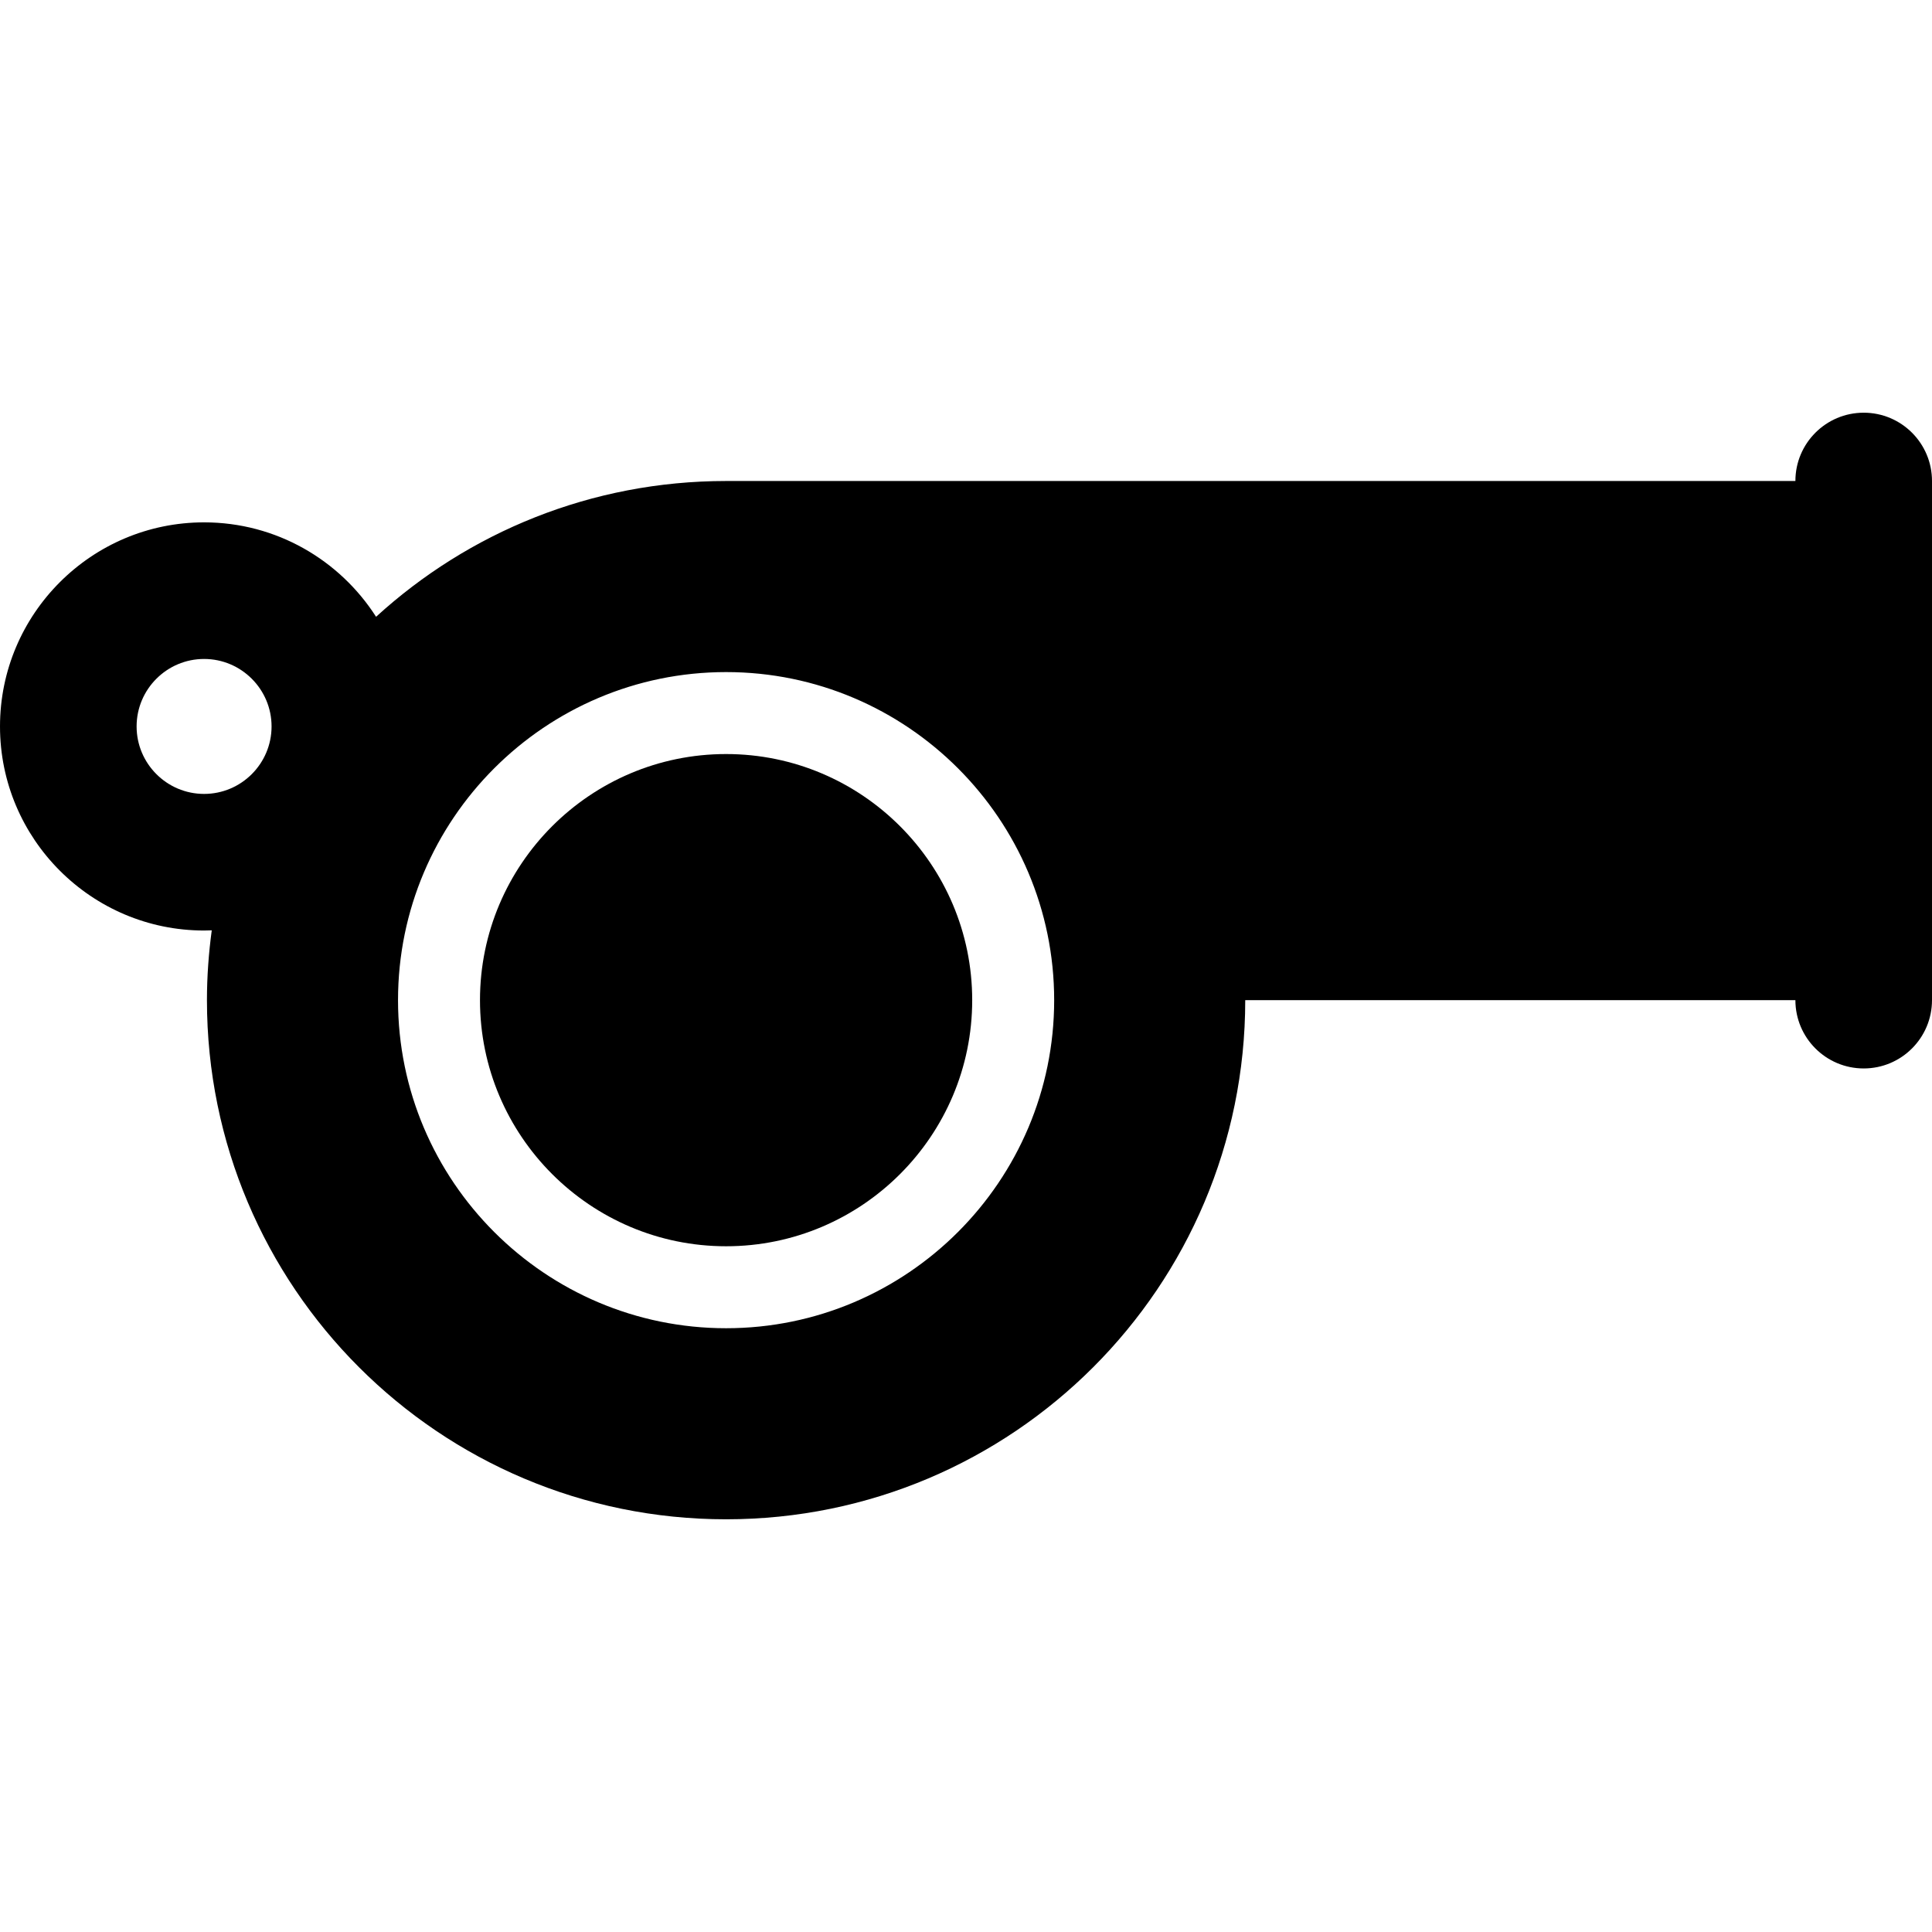
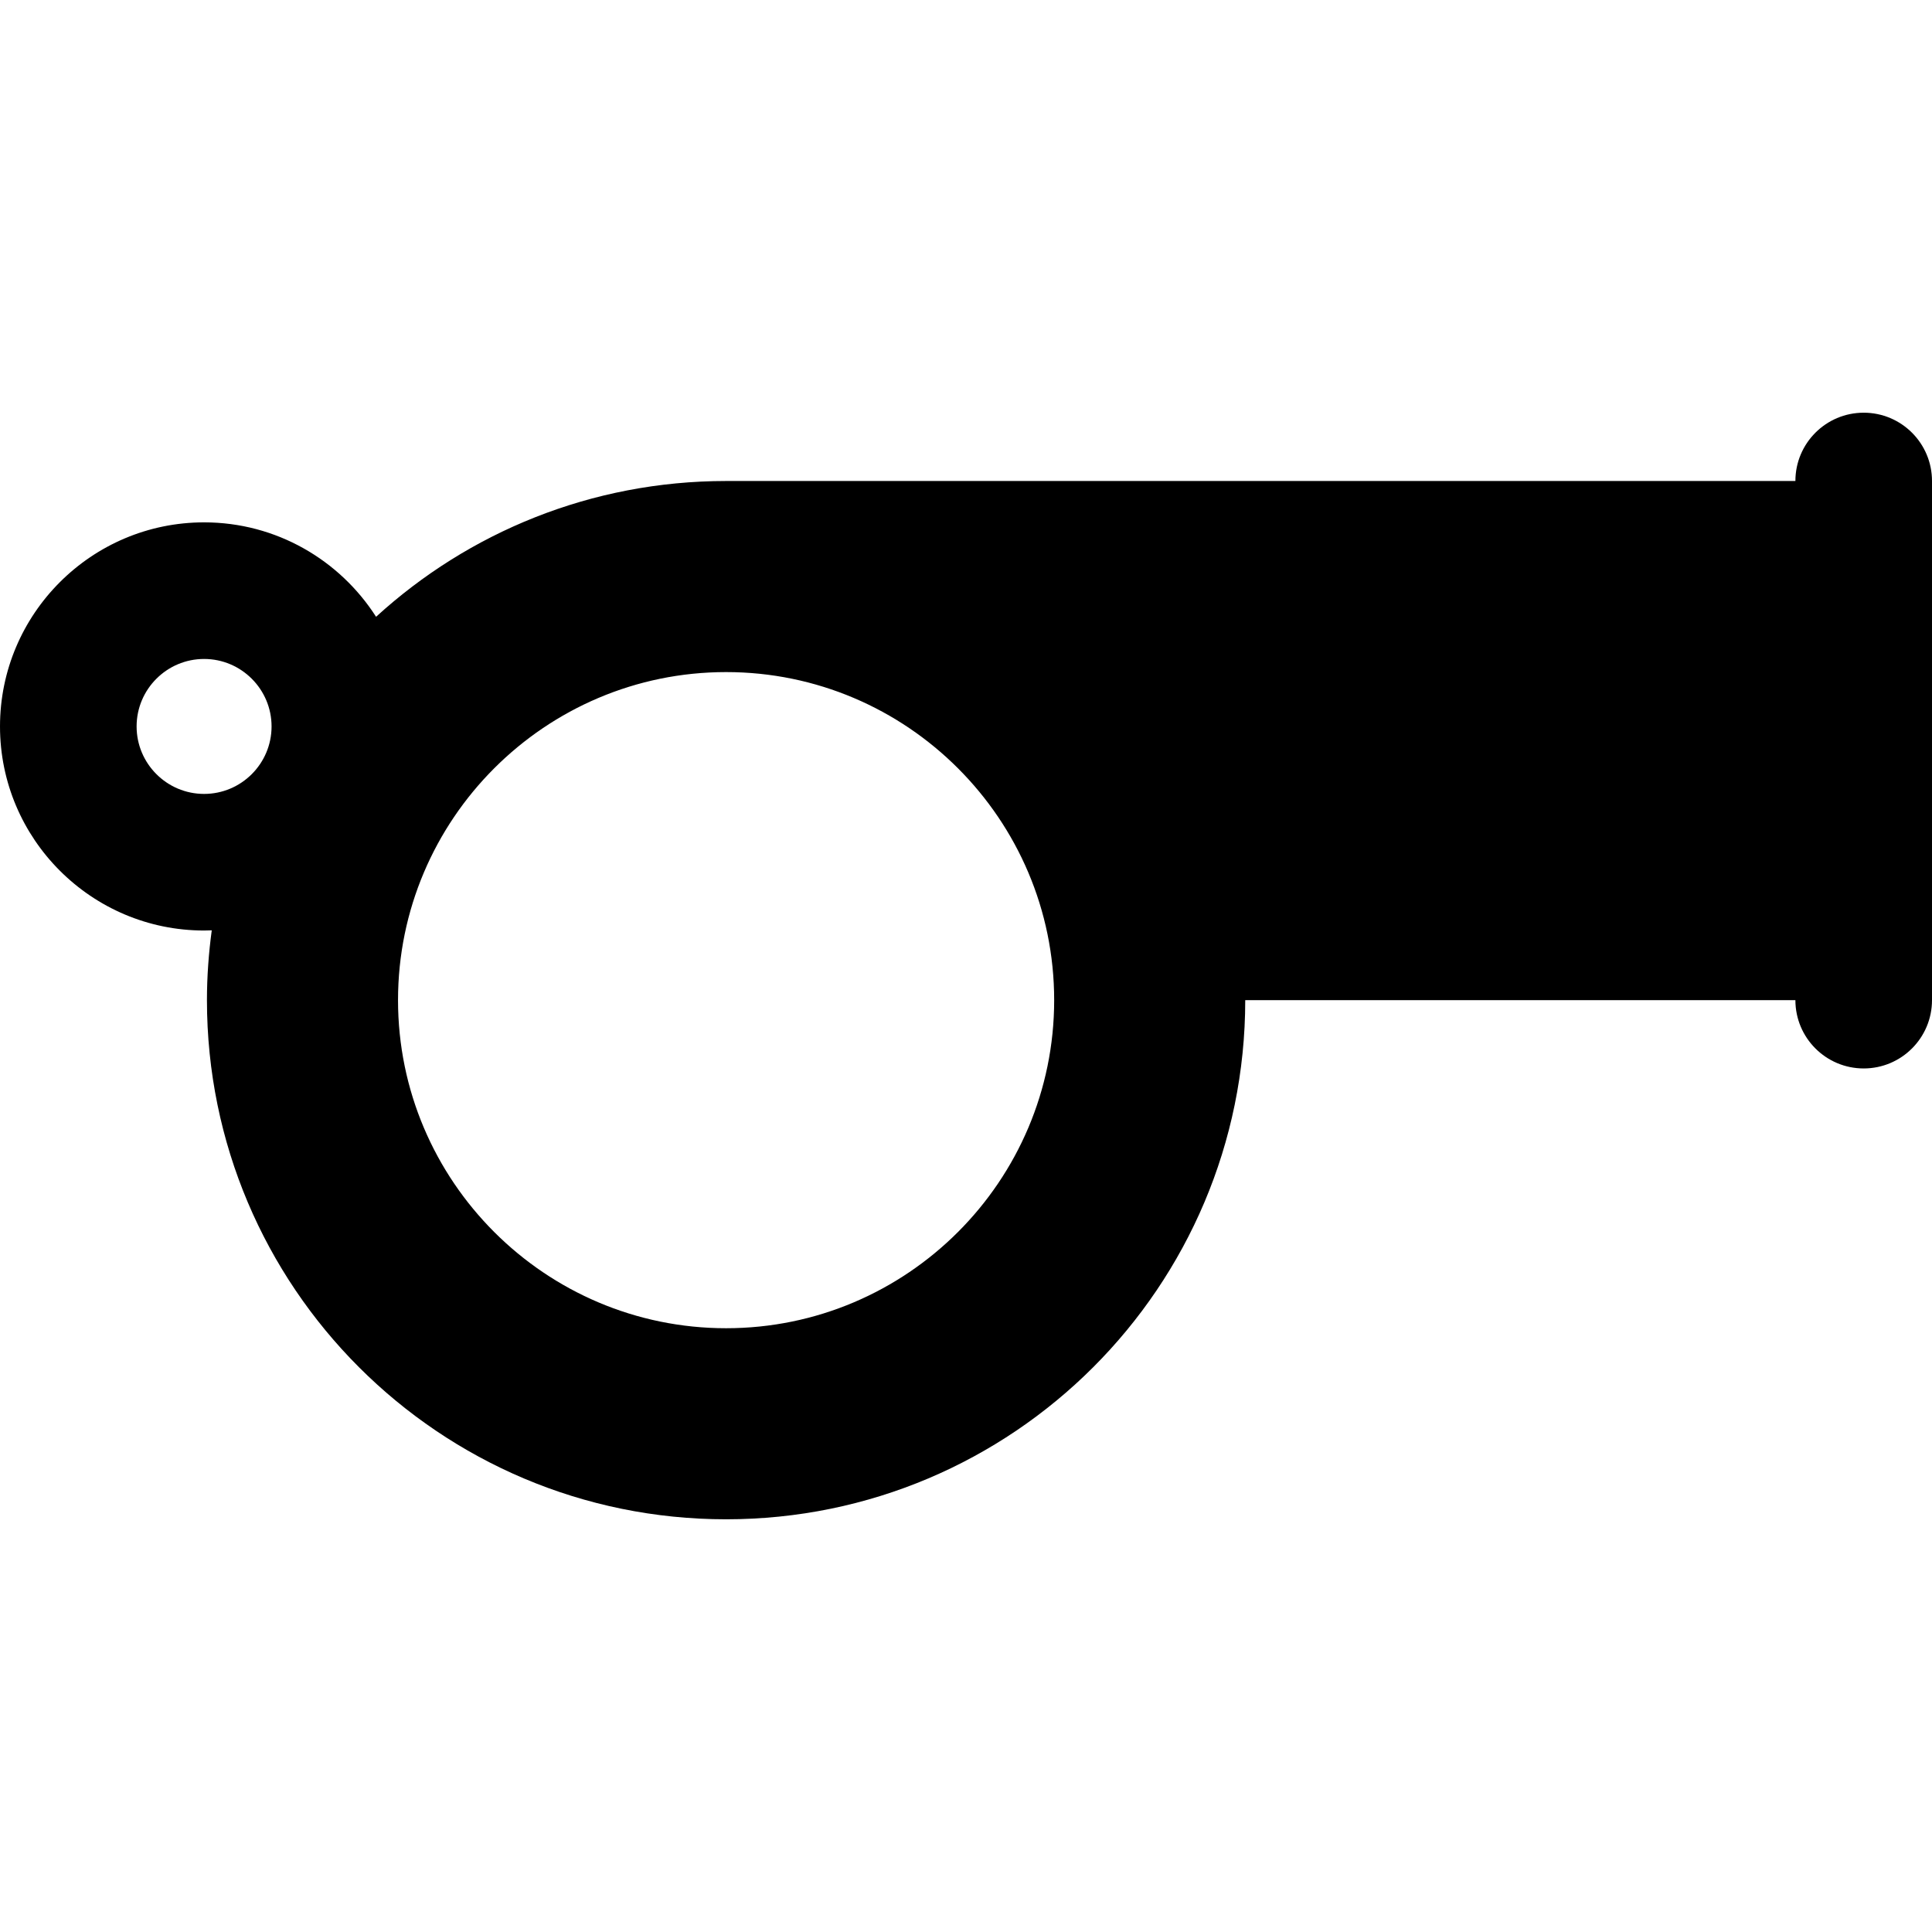
<svg xmlns="http://www.w3.org/2000/svg" fill="#000000" height="800px" width="800px" version="1.1" viewBox="0 0 282.856 282.856" enable-background="new 0 0 282.856 282.856">
  <g>
-     <path d="m106.305,110.397c-19.868,0-36.032,16.163-36.032,36.031 0,19.868 16.164,36.032 36.032,36.032 19.868,0 36.031-16.164 36.031-36.032 0-19.868-16.163-36.031-36.031-36.031z" />
    <path d="m272.856,60.422c-5.522,0-10,4.477-10,10h-156.552c-19.746,0-37.731,7.533-51.245,19.879-5.313-8.304-14.611-13.825-25.18-13.825-16.476,0-29.879,13.403-29.879,29.879s13.403,29.879 29.879,29.879c0.377,0 0.75-0.015 1.123-0.029-0.45,3.346-0.704,6.754-0.704,10.223 0,41.977 34.029,76.006 76.006,76.006s76.006-34.029 76.006-76.006h80.546c0,5.522 4.478,10 10,10 5.522,0 10-4.477 10-10v-76.006c0-5.522-4.477-10-10-10zm-242.977,55.812c-5.447,0-9.879-4.432-9.879-9.879 0-5.447 4.432-9.879 9.879-9.879s9.879,4.432 9.879,9.879c7.10543e-15,5.447-4.432,9.879-9.879,9.879zm76.426,78.226c-26.485,0-48.032-21.547-48.032-48.032 0-26.484 21.547-48.031 48.032-48.031 26.484,0 48.031,21.547 48.031,48.031 0,26.485-21.547,48.032-48.031,48.032z" />
  </g>
</svg>